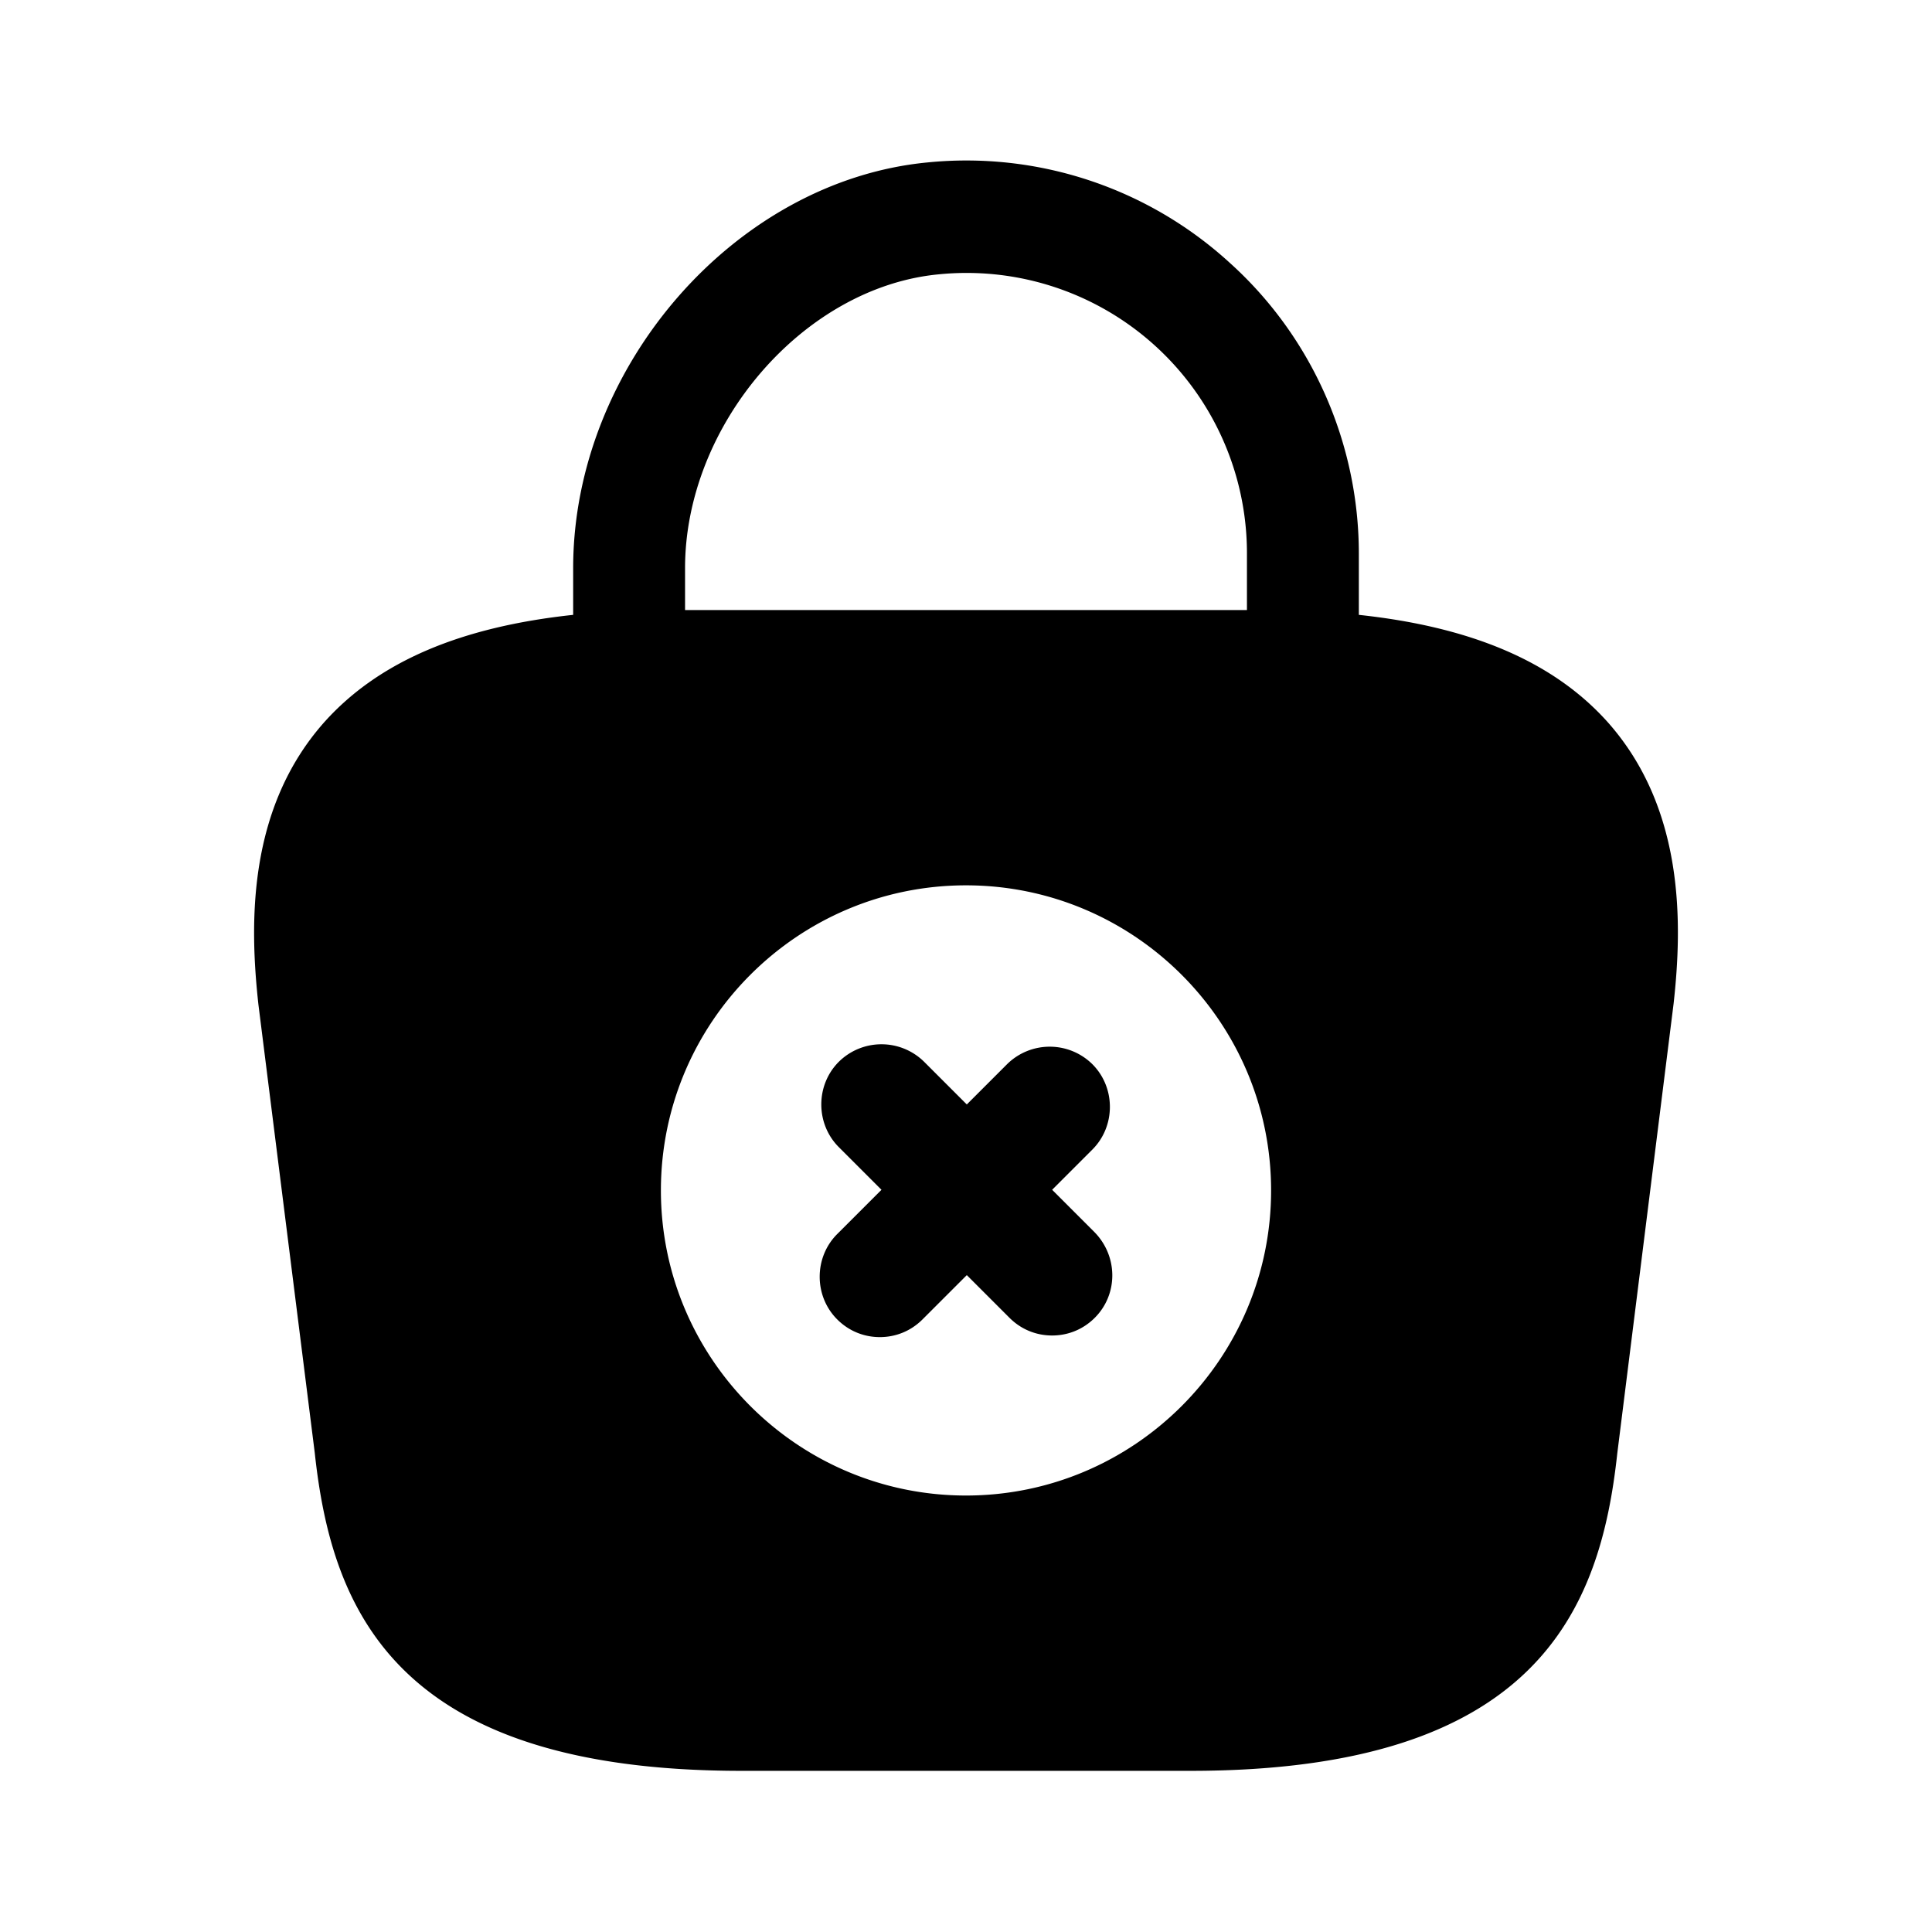
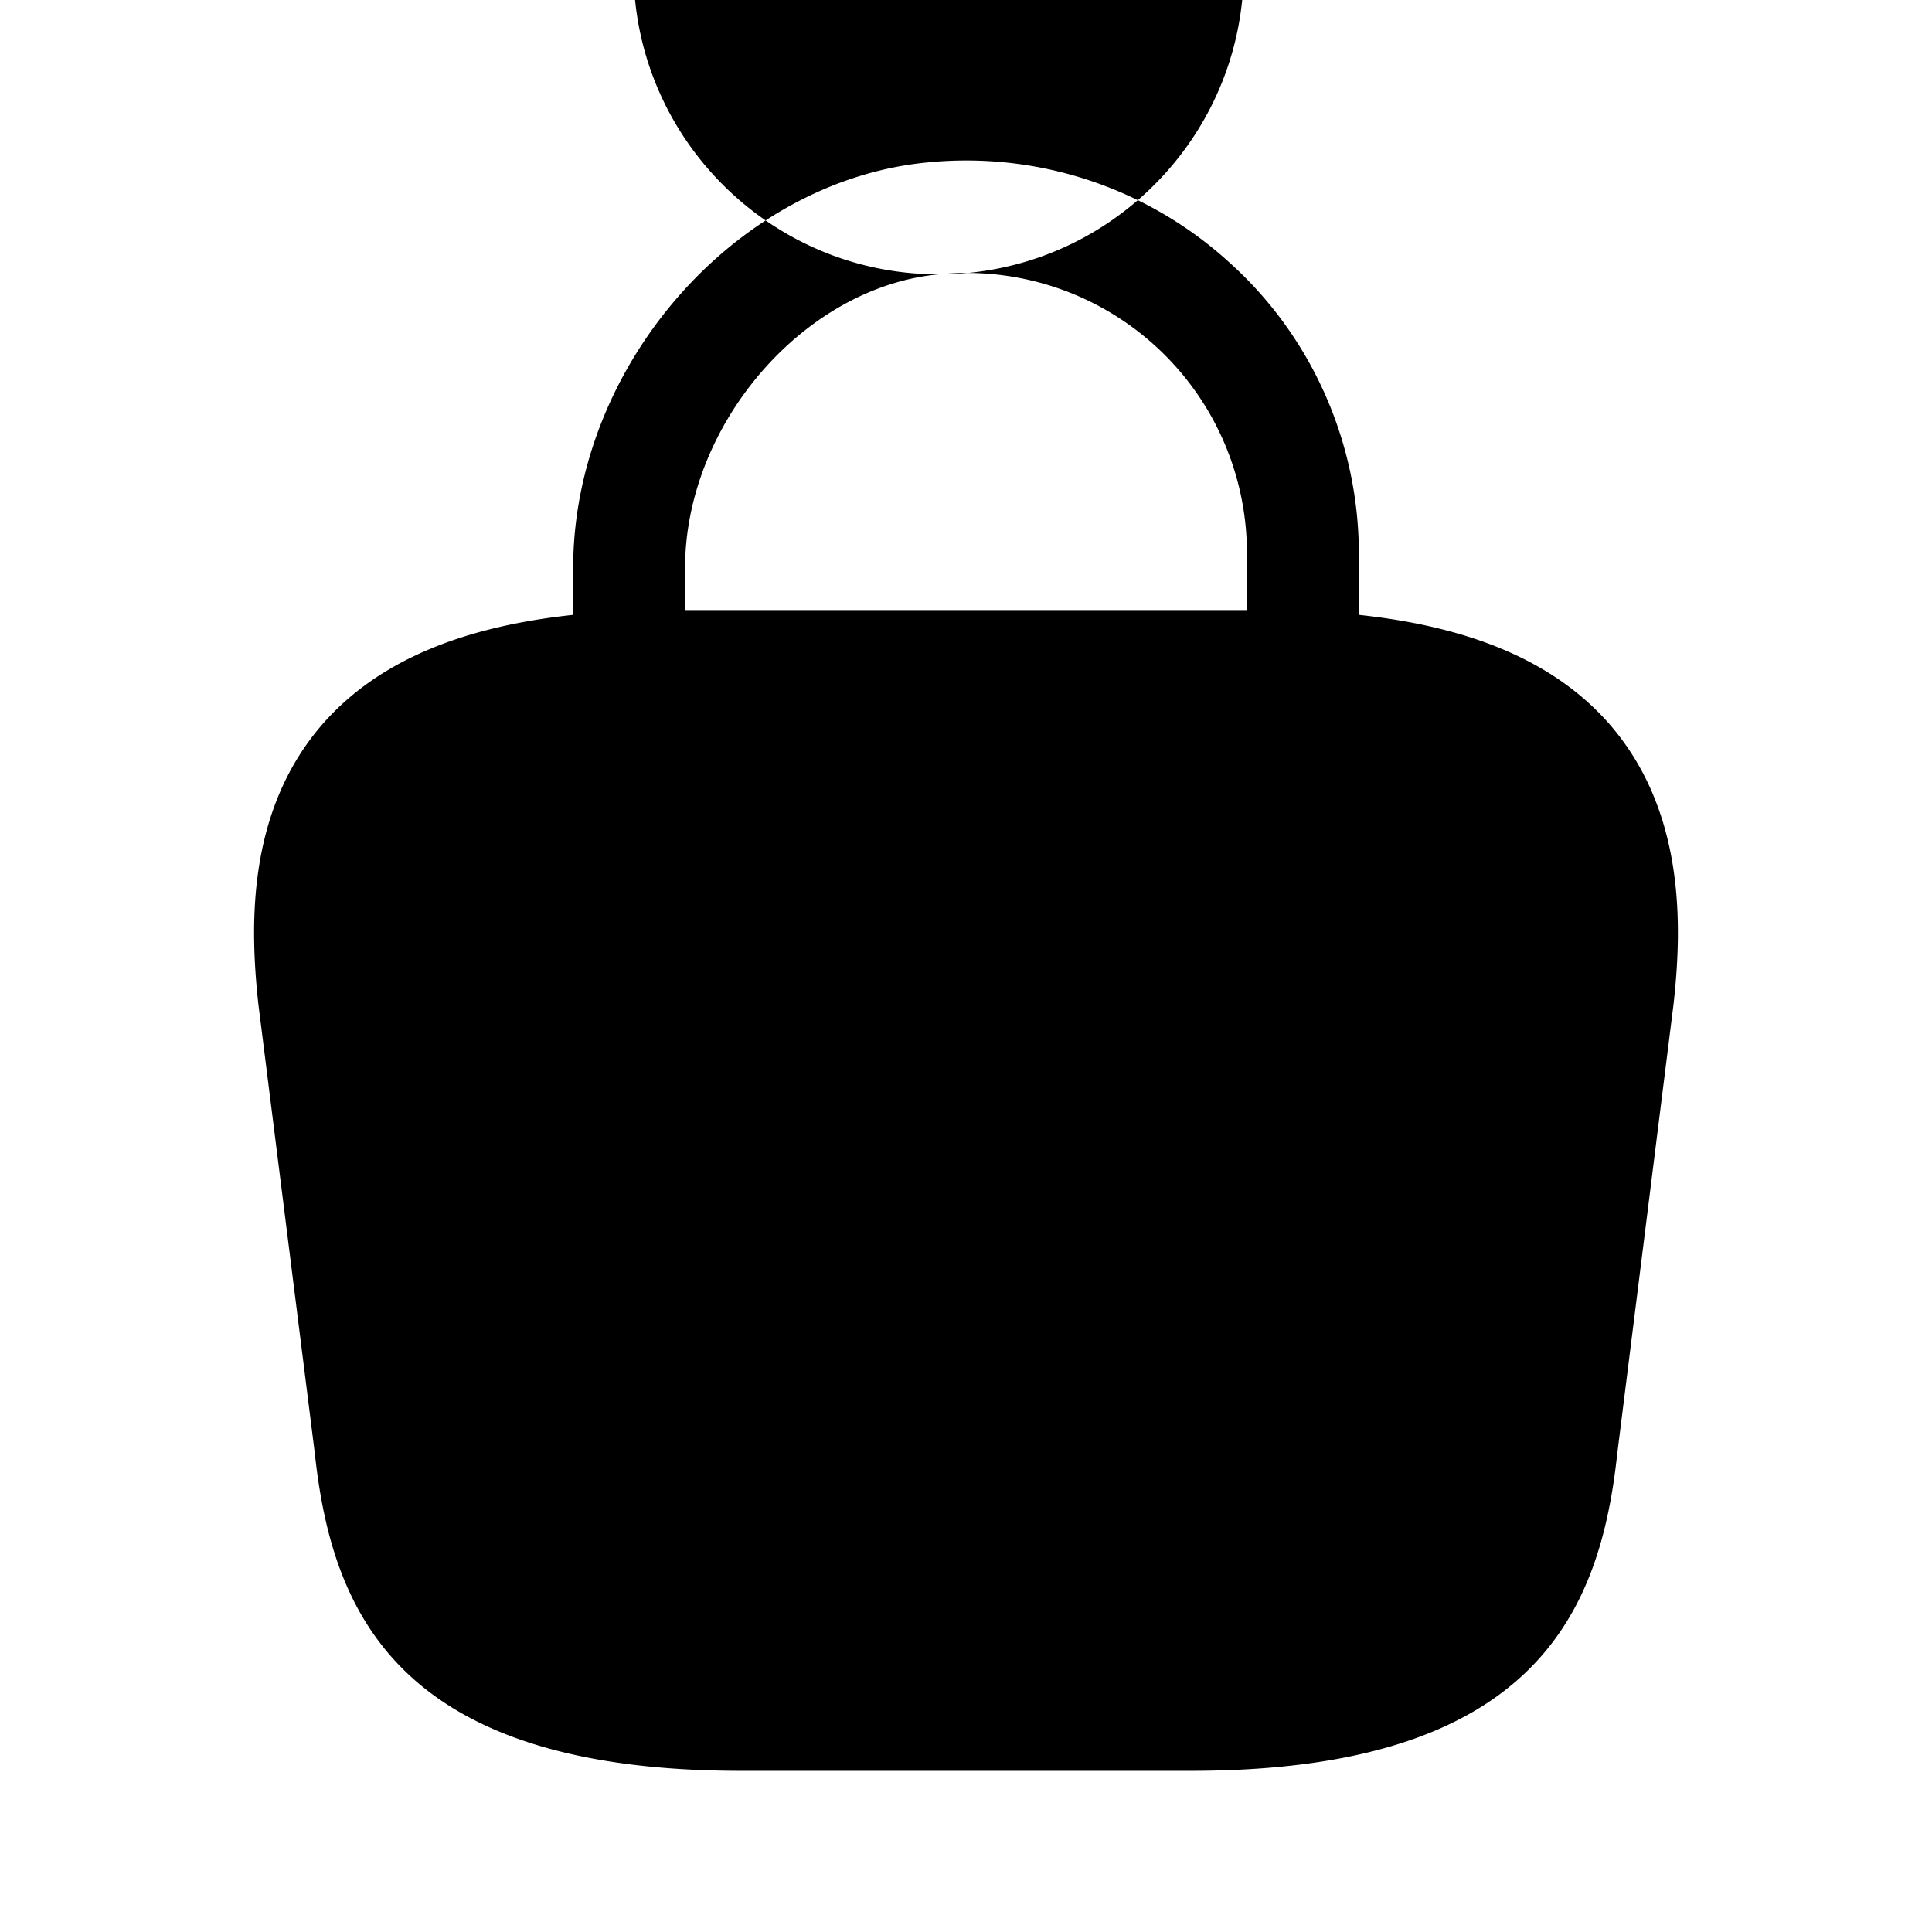
<svg xmlns="http://www.w3.org/2000/svg" viewBox="0 0 24 24" fill="currentColor" aria-hidden="true">
-   <path d="M19.96 8.958c-.67-.74-1.68-1.17-3.08-1.32v-.76c0-1.37-.58-2.69-1.6-3.61a4.847 4.847 0 00-3.76-1.25c-2.39.23-4.4 2.54-4.4 5.04v.58c-1.4.15-2.41.58-3.08 1.32-.97 1.08-.94 2.52-.83 3.52l.7 5.57c.21 1.95 1 3.95 5.3 3.95h5.58c4.3 0 5.09-2 5.3-3.94l.7-5.59c.11-.99.14-2.43-.83-3.51zm-8.3-5.55a3.482 3.482 0 013.83 3.47v.7H8.51v-.52c0-1.78 1.47-3.49 3.15-3.65zm.34 15.17c-2.09 0-3.79-1.7-3.79-3.79s1.7-3.79 3.79-3.79 3.79 1.7 3.79 3.79-1.7 3.79-3.79 3.79z" />
-   <path d="M13.6 15.31l-.53-.53.5-.5c.29-.29.29-.77 0-1.06a.754.754 0 00-1.06 0l-.5.5-.53-.53a.754.754 0 00-1.06 0c-.29.29-.29.77 0 1.06l.53.53-.55.55c-.29.29-.29.77 0 1.06.15.15.34.22.53.22s.38-.07.53-.22l.55-.55.53.53c.15.15.34.22.53.22s.38-.07.53-.22c.29-.29.29-.76 0-1.06z" />
+   <path d="M19.96 8.958c-.67-.74-1.68-1.17-3.08-1.32v-.76c0-1.37-.58-2.69-1.6-3.61a4.847 4.847 0 00-3.76-1.25c-2.39.23-4.4 2.54-4.4 5.04v.58c-1.4.15-2.41.58-3.08 1.32-.97 1.08-.94 2.52-.83 3.52l.7 5.57c.21 1.95 1 3.95 5.3 3.95h5.58c4.3 0 5.09-2 5.3-3.94l.7-5.59c.11-.99.14-2.43-.83-3.51zm-8.3-5.55a3.482 3.482 0 013.83 3.47v.7H8.51v-.52c0-1.78 1.47-3.49 3.15-3.65zc-2.09 0-3.79-1.7-3.79-3.79s1.7-3.79 3.79-3.79 3.79 1.7 3.79 3.79-1.7 3.79-3.79 3.79z" />
</svg>